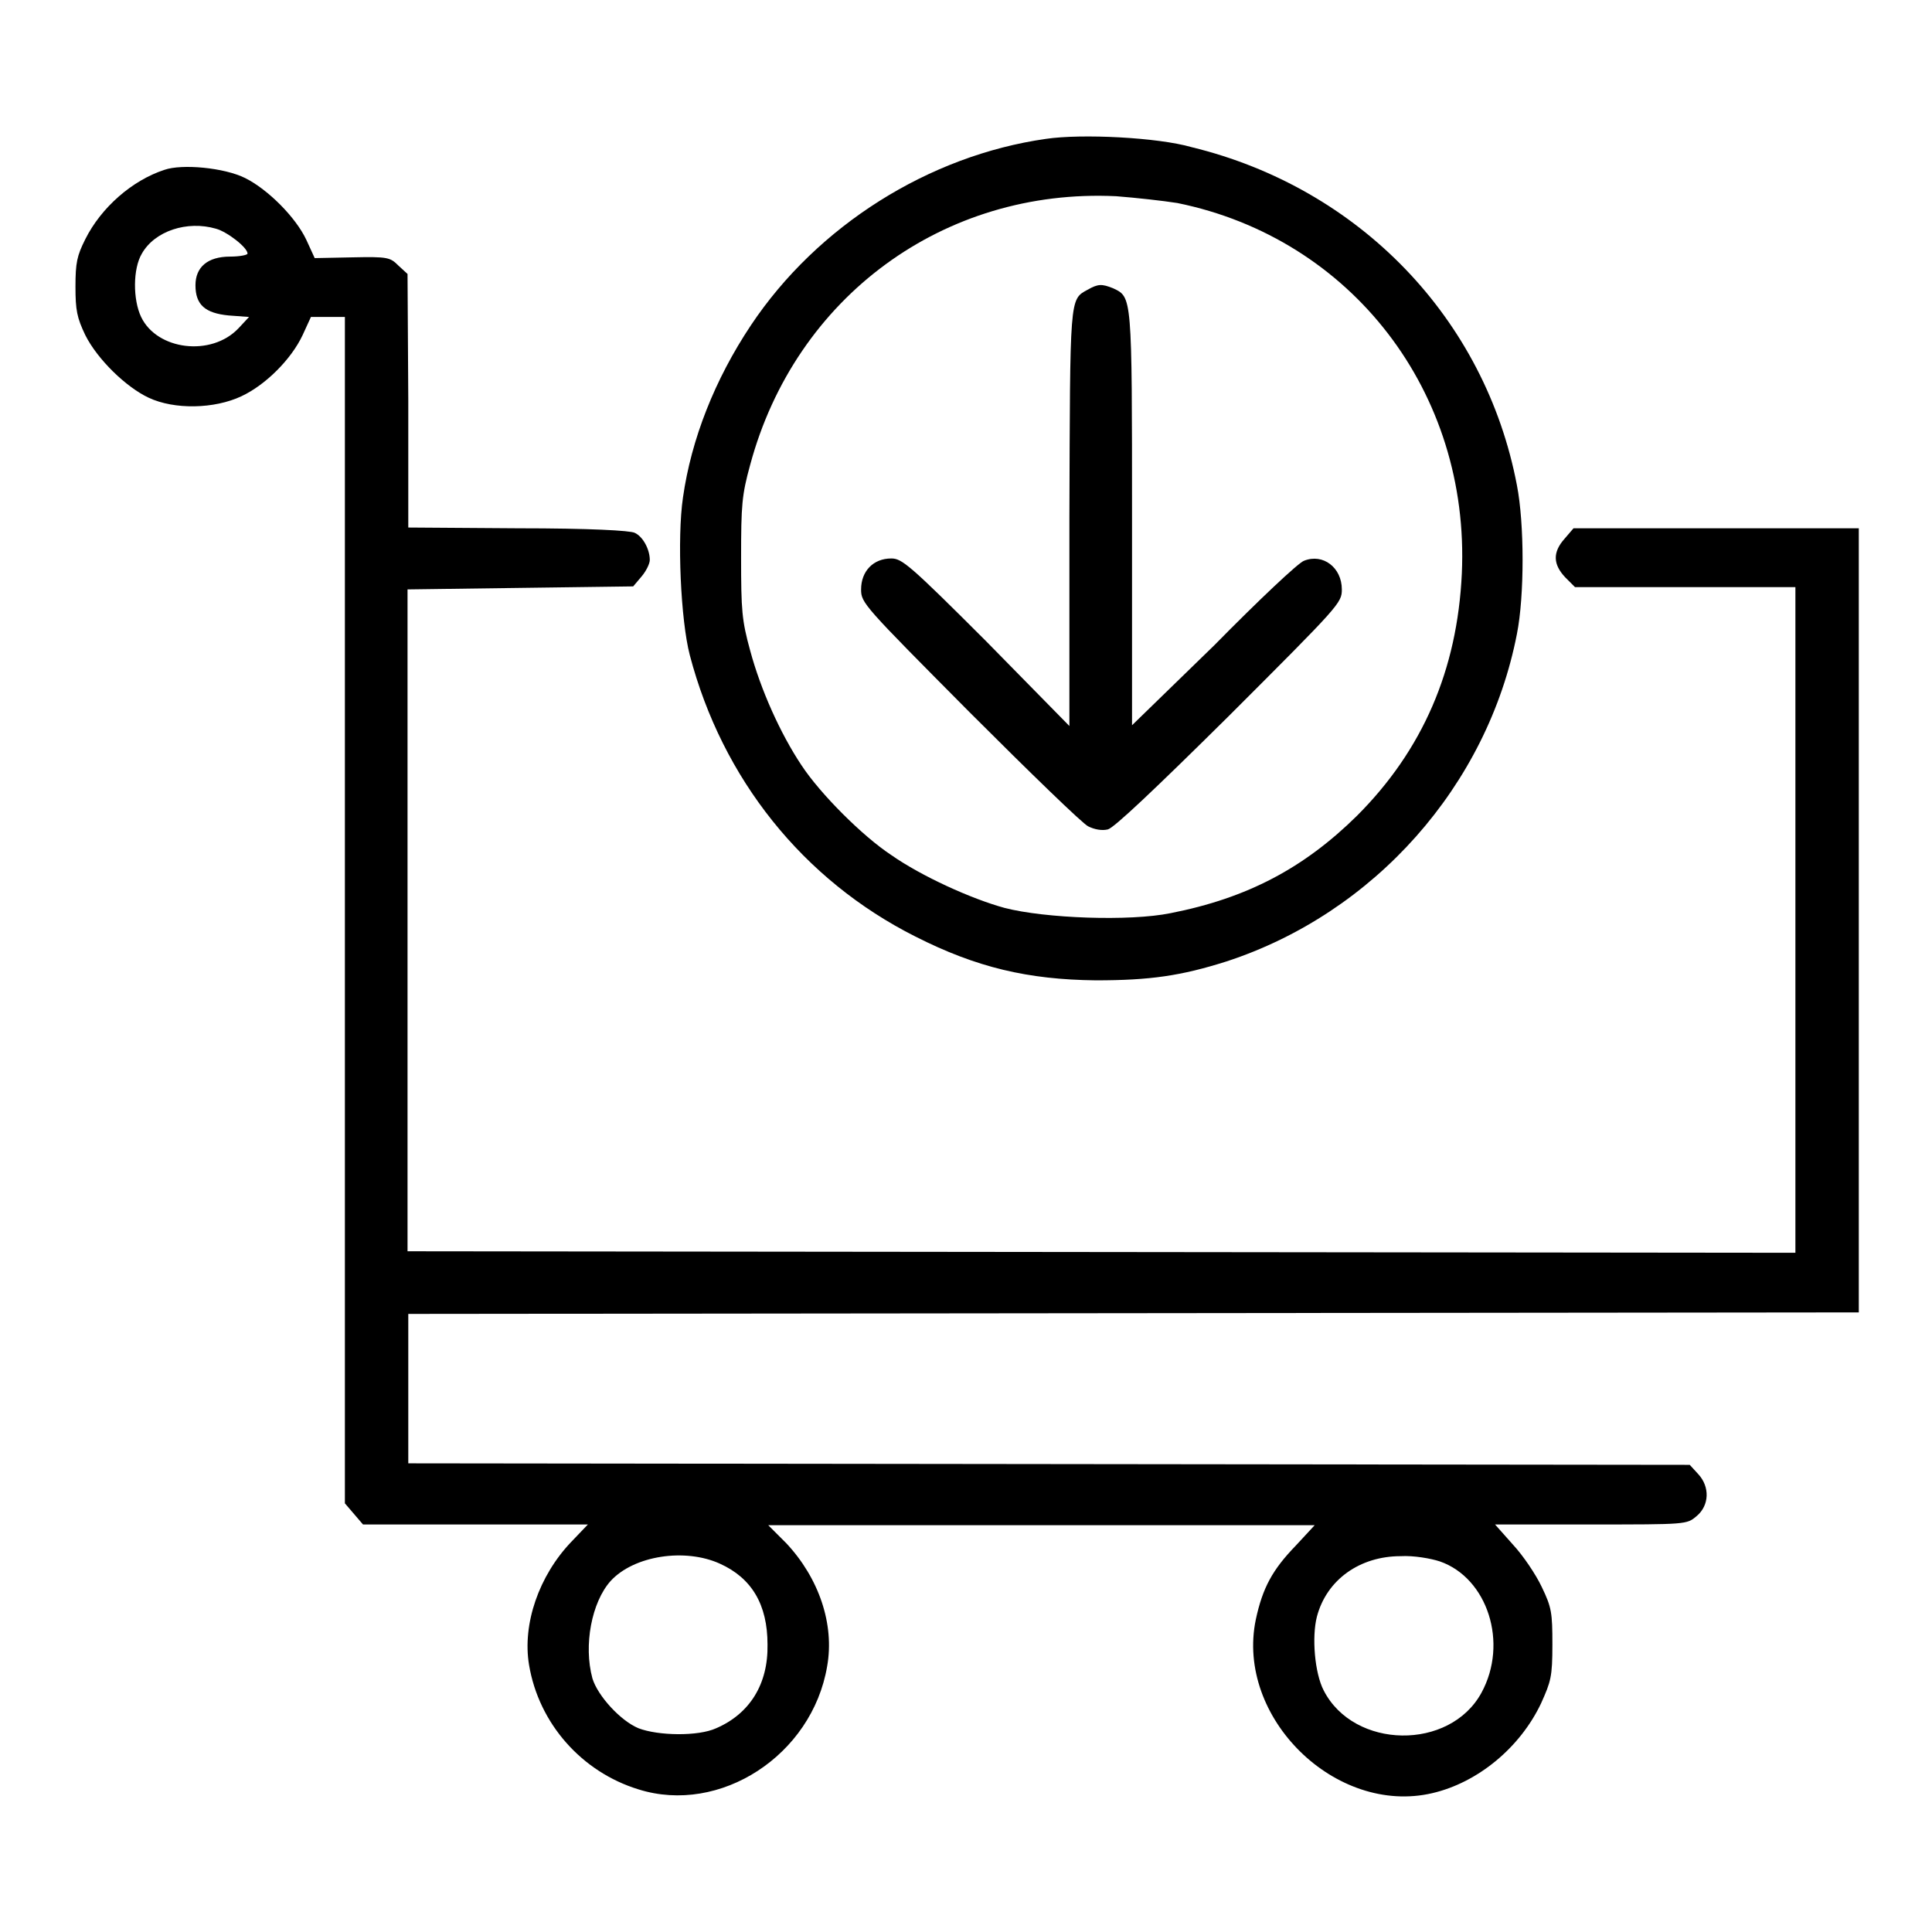
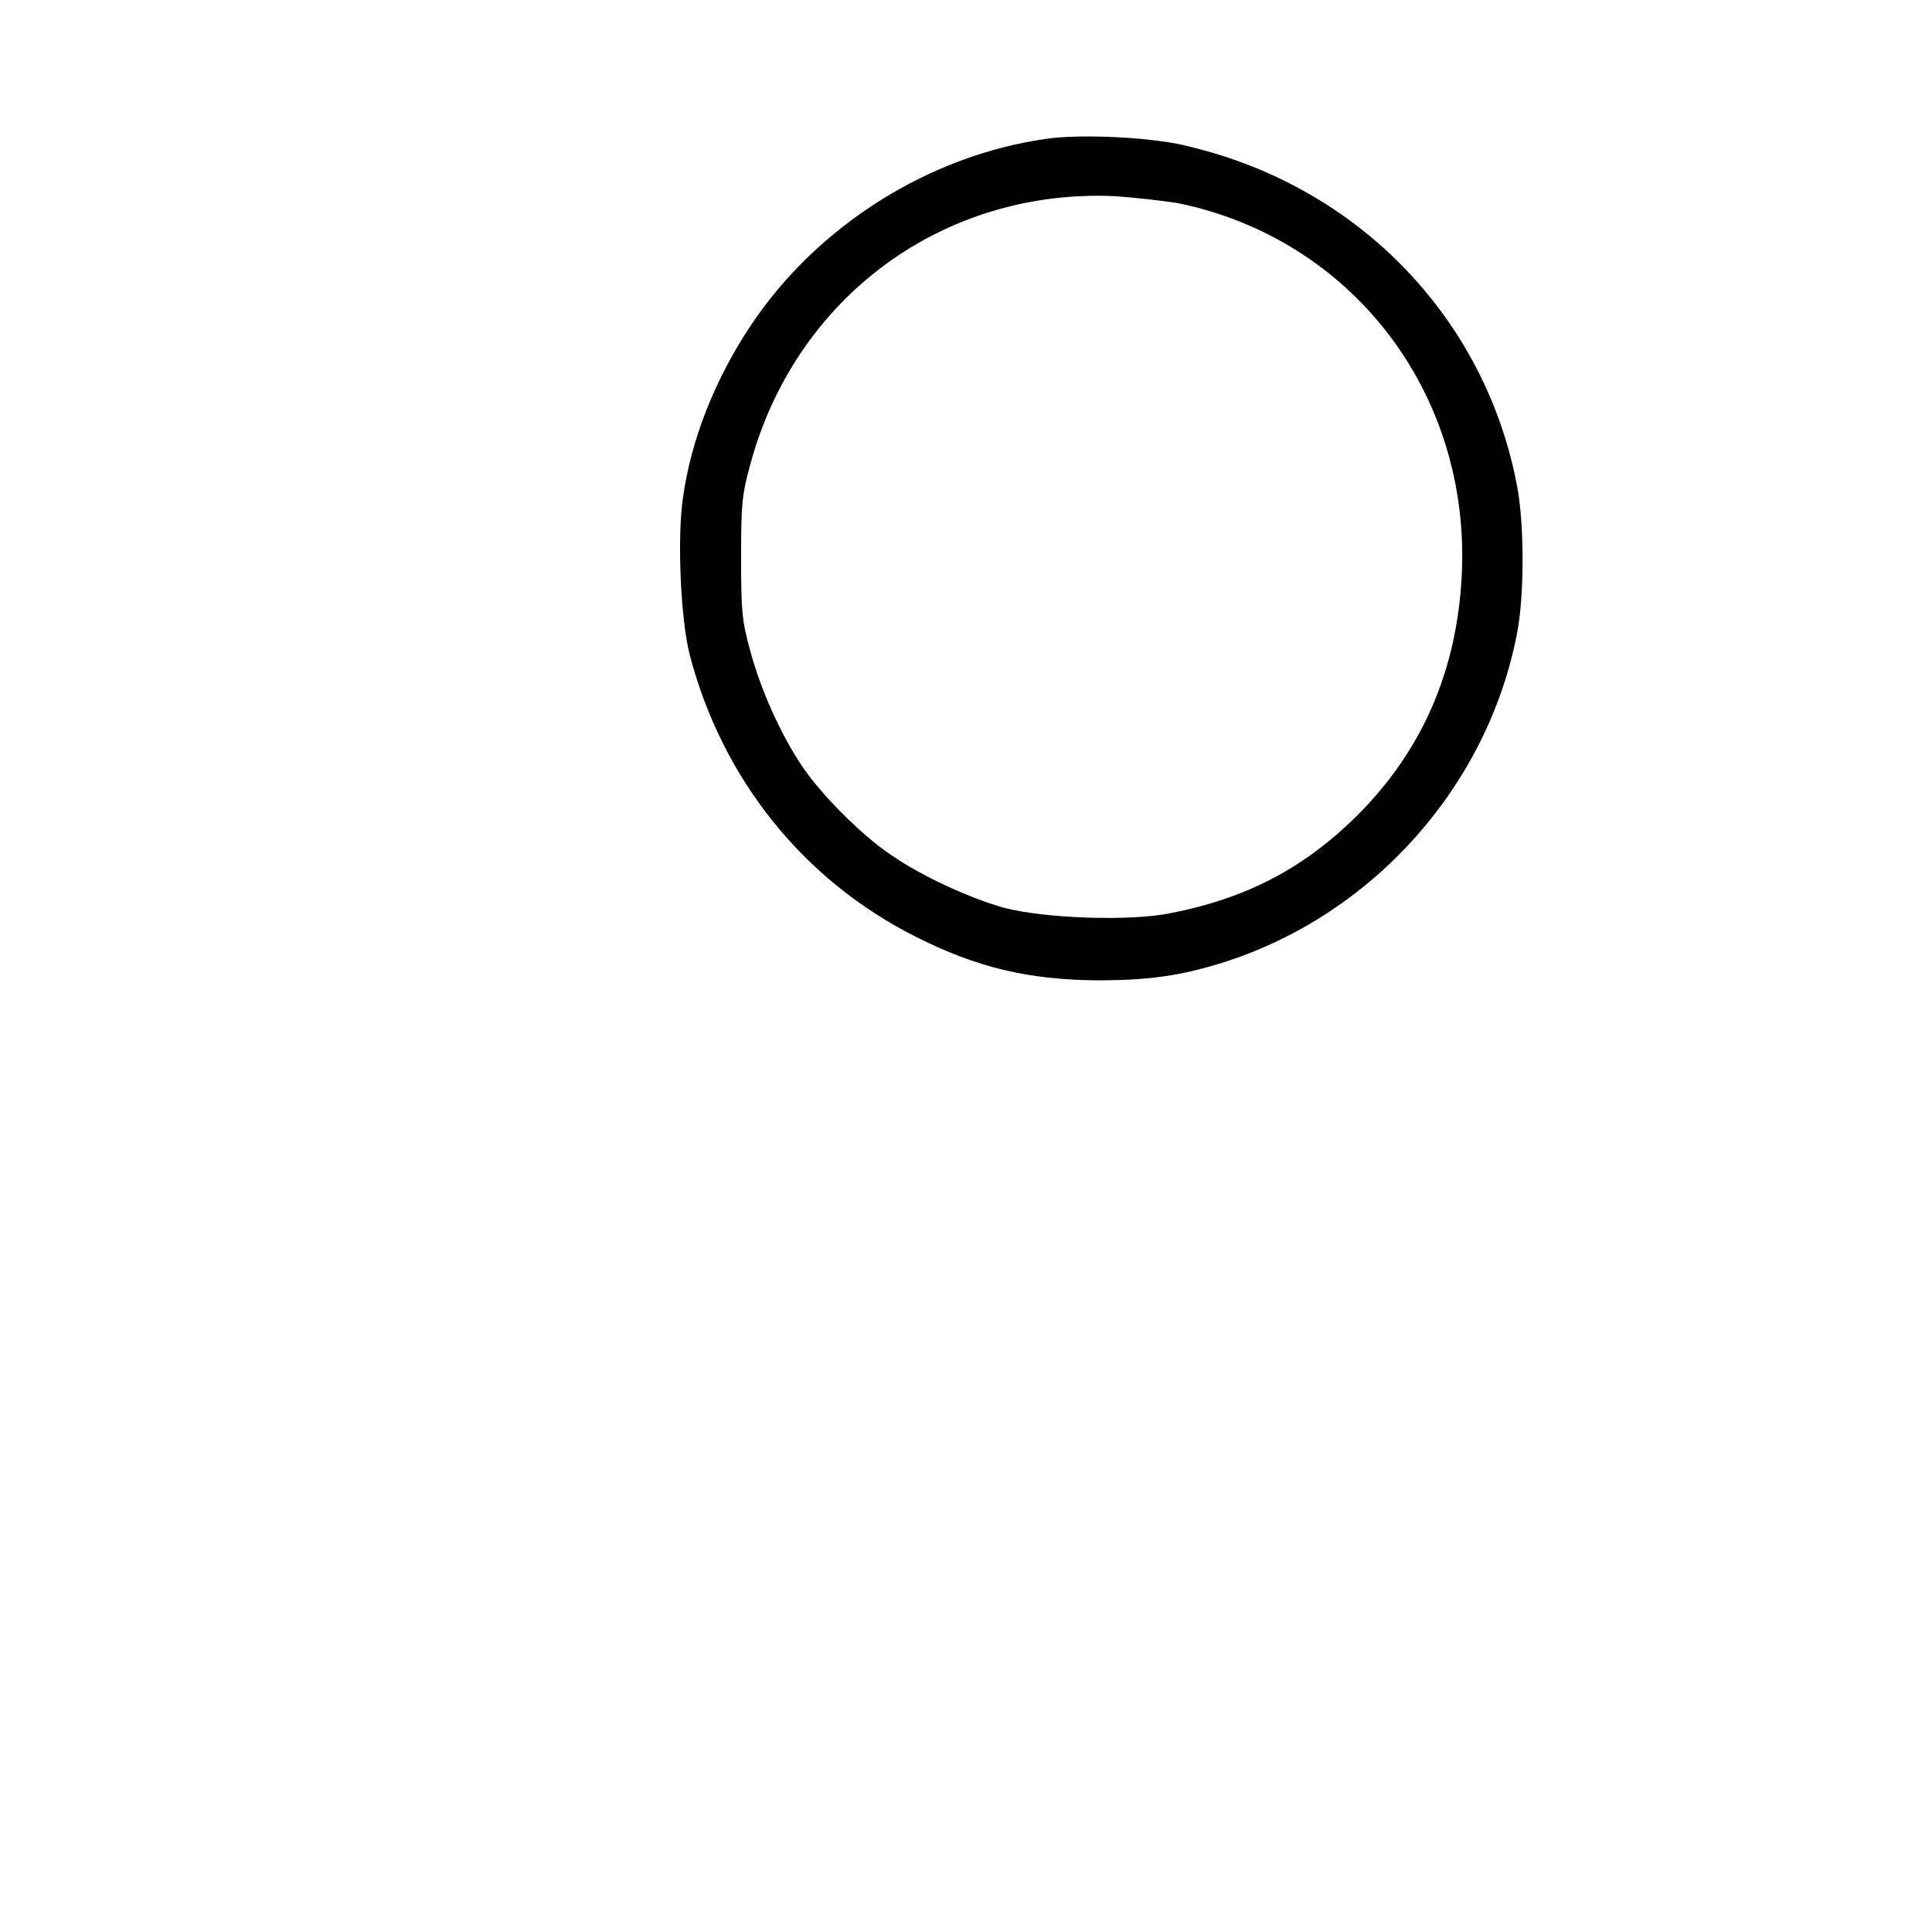
<svg xmlns="http://www.w3.org/2000/svg" version="1.1" x="0px" y="0px" viewBox="0 0 256 256" enable-background="new 0 0 256 256" xml:space="preserve">
  <g>
    <g>
      <g>
        <path fill="#000000" d="M138.6,18.4c-15.5,2.2-30.3,11.5-39.1,24.7c-4.8,7.2-7.9,15.1-9,22.8c-0.8,5.4-0.3,16.3,0.9,20.9c4.3,16.4,15,29.8,29.9,37.3c8.1,4.1,14.9,5.7,23.9,5.8c7.2,0,11.3-0.6,17.3-2.5c19.6-6.4,34.6-23.3,38.5-43.4c1-5,1-14.6,0-19.7c-4.2-22.1-20.9-39.4-43.1-44.8C153.4,18.2,143.3,17.7,138.6,18.4z M156,26.9c23.1,4.7,38.8,25.1,37.7,49.1c-0.6,12.8-5.2,23.4-13.9,32.1c-7,6.9-14.5,10.9-24.7,12.9c-5.4,1.1-16.6,0.7-22-0.7c-4.4-1.2-11-4.2-15-7c-3.8-2.5-9.4-8.1-11.9-11.9c-2.8-4.2-5.4-10-6.8-15.2c-1.1-4-1.2-5.3-1.2-12.3c0-7,0.1-8.3,1.2-12.3c6-22.3,25.7-36.7,48.5-35.6C150.5,26.2,154.1,26.6,156,26.9z" />
-         <path fill="#000000" d="M144.1,38.4c-2.4,1.3-2.3,0.9-2.4,30.3v27.5L130.7,85c-10.2-10.2-11.2-11-12.6-11c-2.4,0-4,1.7-4,4.1c0,1.8,0.3,2.1,14.4,16.3c7.9,7.9,15,14.8,15.7,15.1c0.8,0.4,1.8,0.6,2.6,0.4c0.8-0.2,6-5.1,16.1-15.1c14.6-14.6,14.9-14.9,14.9-16.7c0-2.9-2.5-4.8-5-3.8c-0.7,0.2-6.1,5.3-11.9,11.2L150,96.1V68.7c0-29.7,0-29.3-2.5-30.5C146,37.6,145.5,37.6,144.1,38.4z" />
-         <path fill="#000000" d="M21.8,22.5c-4.3,1.4-8.4,5-10.5,9.2C10.2,33.9,10,34.8,10,38c0,3.1,0.2,4.1,1.3,6.4c1.6,3.2,5.4,6.9,8.4,8.3c3.4,1.6,8.7,1.5,12.3-0.2c3.2-1.5,6.6-4.9,8.1-8.1l1.1-2.4h2.3h2.2v78.6v78.6l1.2,1.4l1.2,1.4H63h14.9l-2.2,2.3c-4.3,4.5-6.5,10.9-5.6,16.3c1.3,7.8,7,14.2,14.5,16.5c10.8,3.4,23-4.5,25-16.3c1-5.6-1.1-11.7-5.4-16.3l-2.4-2.4H138h36.2l-2.5,2.7c-3.1,3.2-4.4,5.6-5.3,9.8c-2.7,13,10.6,26,23.4,23c6-1.4,11.6-6,14.4-11.9c1.3-2.9,1.5-3.5,1.5-7.8c0-4.2-0.1-4.9-1.4-7.6c-0.8-1.7-2.5-4.2-3.8-5.6l-2.4-2.7h12.7c12.7,0,12.7,0,14-1.1c1.7-1.4,1.8-3.9,0.2-5.6l-1.1-1.2l-84.9-0.1l-84.9-0.1V184v-9.9l96.1-0.1l96.1-0.1v-51.9V70h-18.9h-18.9l-1.2,1.4c-1.6,1.8-1.5,3.4,0.1,5.1l1.3,1.3h14.6h14.6v44.1V166l-91.9-0.1l-92-0.1v-43.8V78.1l14.9-0.2l15-0.2l1.1-1.3c0.6-0.7,1.1-1.7,1.1-2.2c0-1.4-0.9-3.1-2-3.6c-0.6-0.3-5.9-0.6-15.5-0.6l-14.5-0.1l0-16.8l-0.1-16.8l-1.2-1.1c-1.1-1.1-1.4-1.2-6.1-1.1l-5,0.1l-1.1-2.4c-1.4-3-5.1-6.7-8.1-8.2C29.7,22.2,24.1,21.7,21.8,22.5z M28.6,30.3c1.5,0.4,4.2,2.5,4.2,3.3c0,0.2-1.1,0.4-2.3,0.4c-3,0-4.6,1.4-4.6,3.8c0,2.6,1.3,3.7,4.4,4l2.7,0.2l-1.4,1.5C28,47.3,20.8,46.4,18.7,42c-1.1-2.3-1.1-6.4,0.1-8.4C20.5,30.6,24.8,29.2,28.6,30.3z M95.4,207.2c4.2,1.9,6.3,5.4,6.3,10.7c0.1,5.3-2.4,9.2-6.8,11.1c-2.4,1.1-7.7,1-10.3,0c-2.4-1-5.4-4.3-6.1-6.6c-1.2-4.4-0.1-10.1,2.4-12.9C84,206.1,90.8,205.1,95.4,207.2z M190.8,206.9c6.3,2.2,9.1,10.8,5.5,17.4c-4.2,7.7-16.9,7.5-20.9-0.3c-1.2-2.3-1.6-7.1-0.9-9.8c1.3-4.9,5.7-8,11.1-8C187.3,206.1,189.6,206.5,190.8,206.9z" />
      </g>
    </g>
  </g>
</svg>